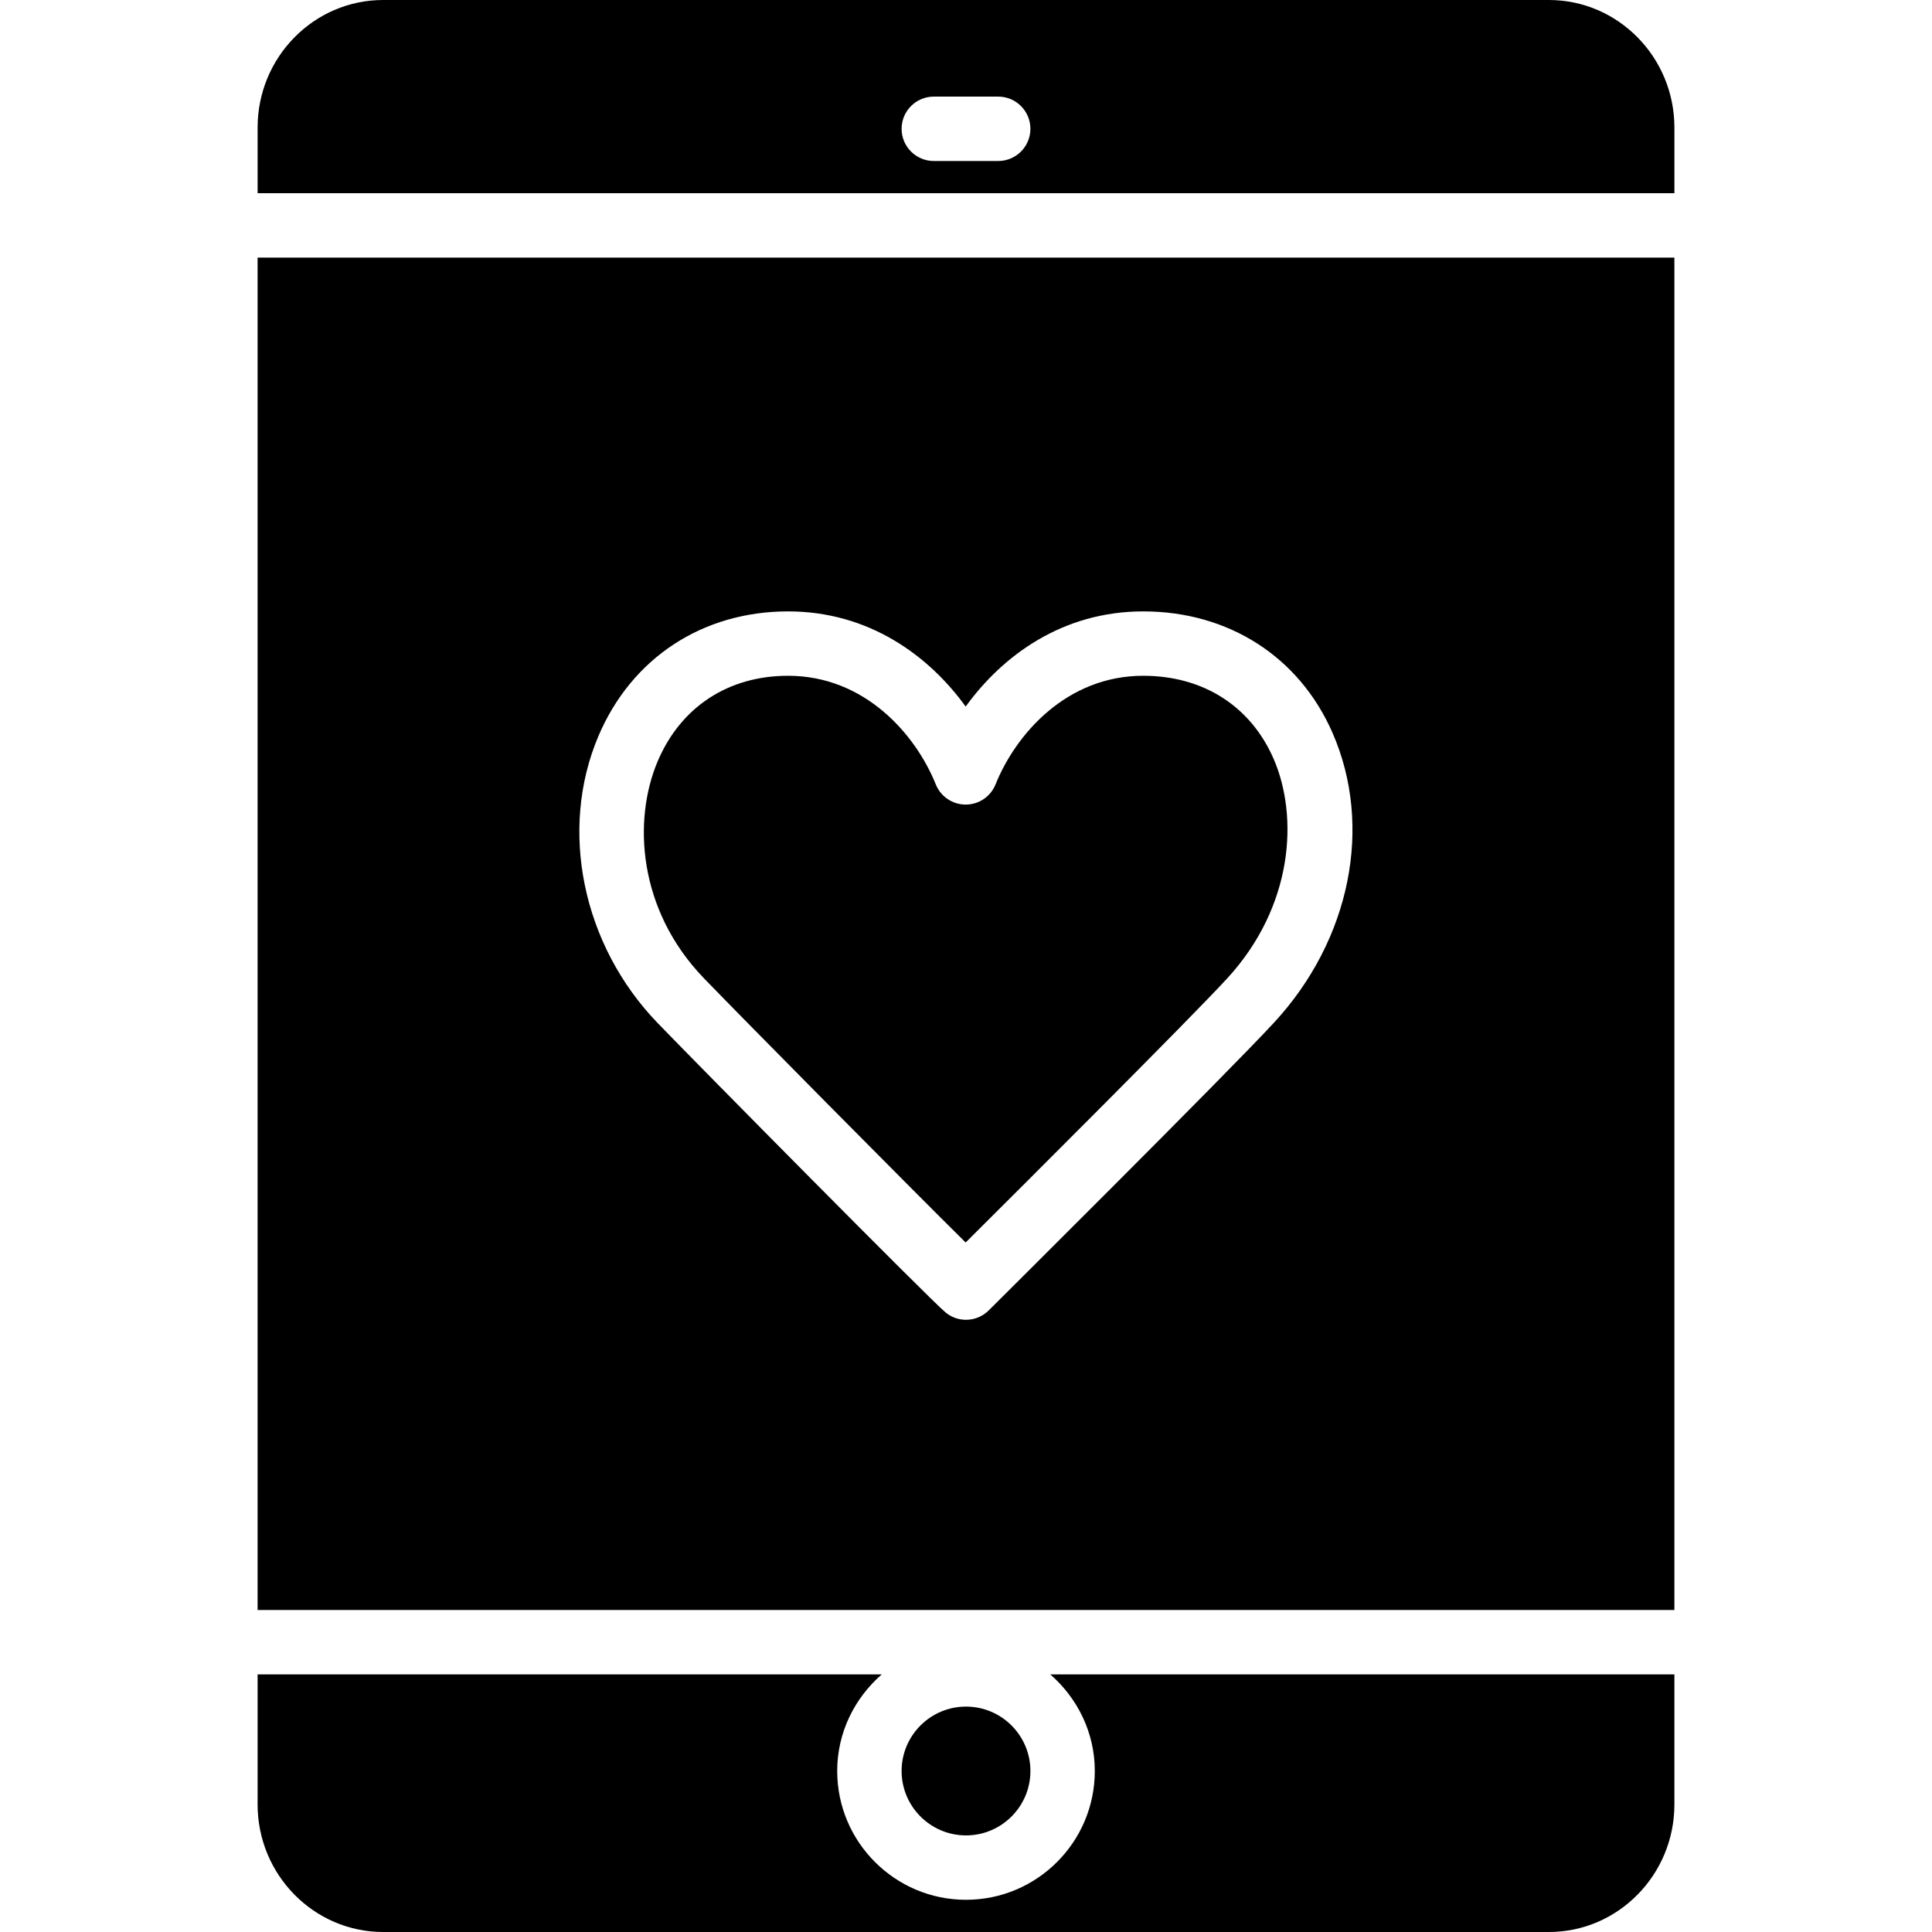
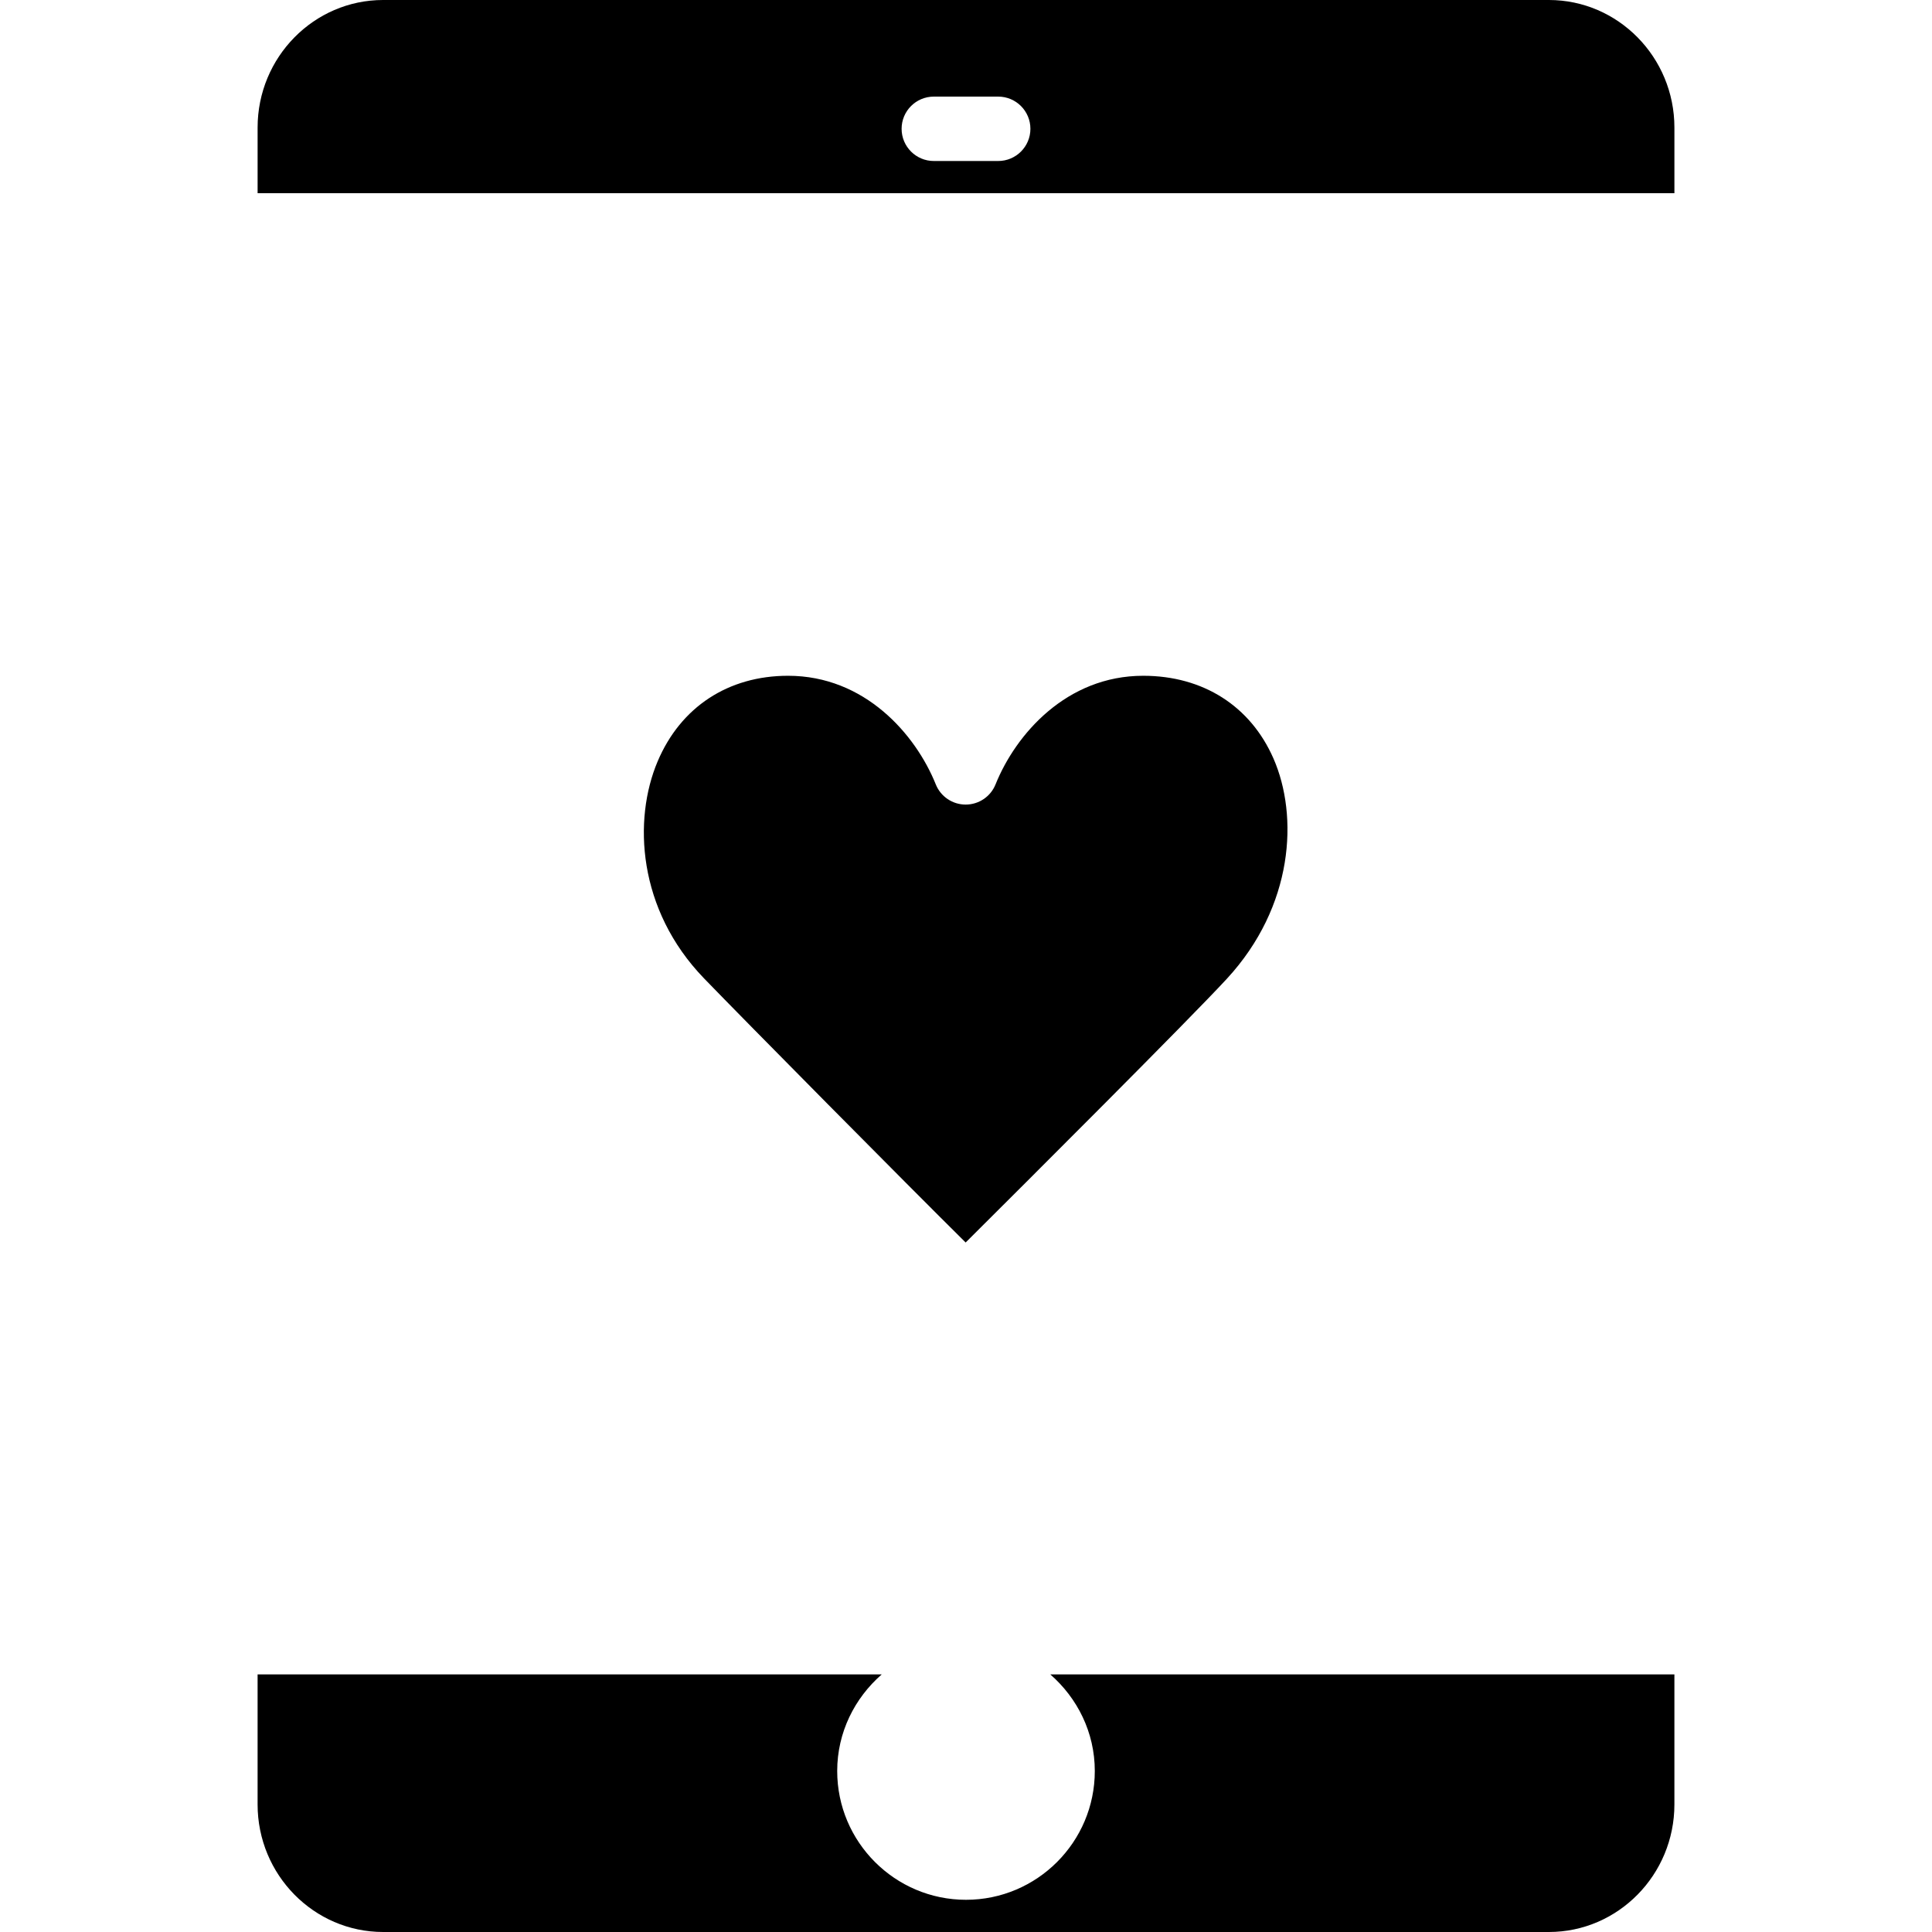
<svg xmlns="http://www.w3.org/2000/svg" fill="#000000" height="800px" width="800px" version="1.1" id="Layer_1" viewBox="0 0 512 512" xml:space="preserve">
  <g>
    <g>
      <g>
-         <path d="M443.732,68.269H68.265v358.4h375.467V68.269z M337.662,270.97c-12.843,13.909-75.025,75.682-75.648,76.305     c-1.655,1.647-3.831,2.483-6.016,2.483c-1.937,0-3.874-0.657-5.461-1.988c-4.233-3.524-64.939-64.939-76.254-76.655     c-19.934-20.642-26.24-51.2-15.701-76.032c8.789-20.702,27.58-33.058,50.27-33.058c21.41,0,37.299,11.725,47.061,25.225     c9.754-13.5,25.634-25.225,47.053-25.225c22.588,0,41.336,12.015,50.15,32.154C363.953,218.925,357.886,249.065,337.662,270.97z" />
        <path d="M302.968,179.087c-20.335,0-33.792,15.505-39.142,28.792c-1.297,3.226-4.429,5.342-7.919,5.342     c-3.473,0-6.613-2.116-7.91-5.342c-5.35-13.286-18.816-28.792-39.151-28.792c-15.846,0-28.442,8.26-34.551,22.656     c-6.579,15.497-5.333,39.287,12.262,57.515c10.906,11.29,53.649,54.485,69.35,70.016c15.923-15.846,59.11-58.931,69.214-69.879     c17.766-19.243,19.012-43.187,12.365-58.377C331.384,187.083,318.798,179.087,302.968,179.087z" />
-         <path d="M238.935,469.333c0,9.412,7.654,17.067,17.067,17.067c9.412,0,17.067-7.654,17.067-17.067     c0-9.412-7.654-17.067-17.067-17.067C246.589,452.267,238.935,459.921,238.935,469.333z" />
        <path d="M410.472,0H101.531C83.193,0,68.268,15.164,68.268,33.801V51.2h375.467V33.801C443.735,15.164,428.81,0,410.472,0z      M264.535,42.667h-17.067c-4.71,0-8.533-3.823-8.533-8.533c0-4.71,3.823-8.533,8.533-8.533h17.067     c4.71,0,8.533,3.823,8.533,8.533C273.068,38.844,269.245,42.667,264.535,42.667z" />
        <path d="M290.133,469.333c0,18.825-15.309,34.133-34.133,34.133c-18.816,0-34.133-15.309-34.133-34.133     c0-10.24,4.634-19.337,11.802-25.6H68.266V478.2c0,18.637,14.925,33.8,33.271,33.8H410.47c18.338,0,33.263-15.164,33.263-33.8     v-34.466H278.339C285.507,449.997,290.133,459.093,290.133,469.333z" />
      </g>
    </g>
  </g>
</svg>